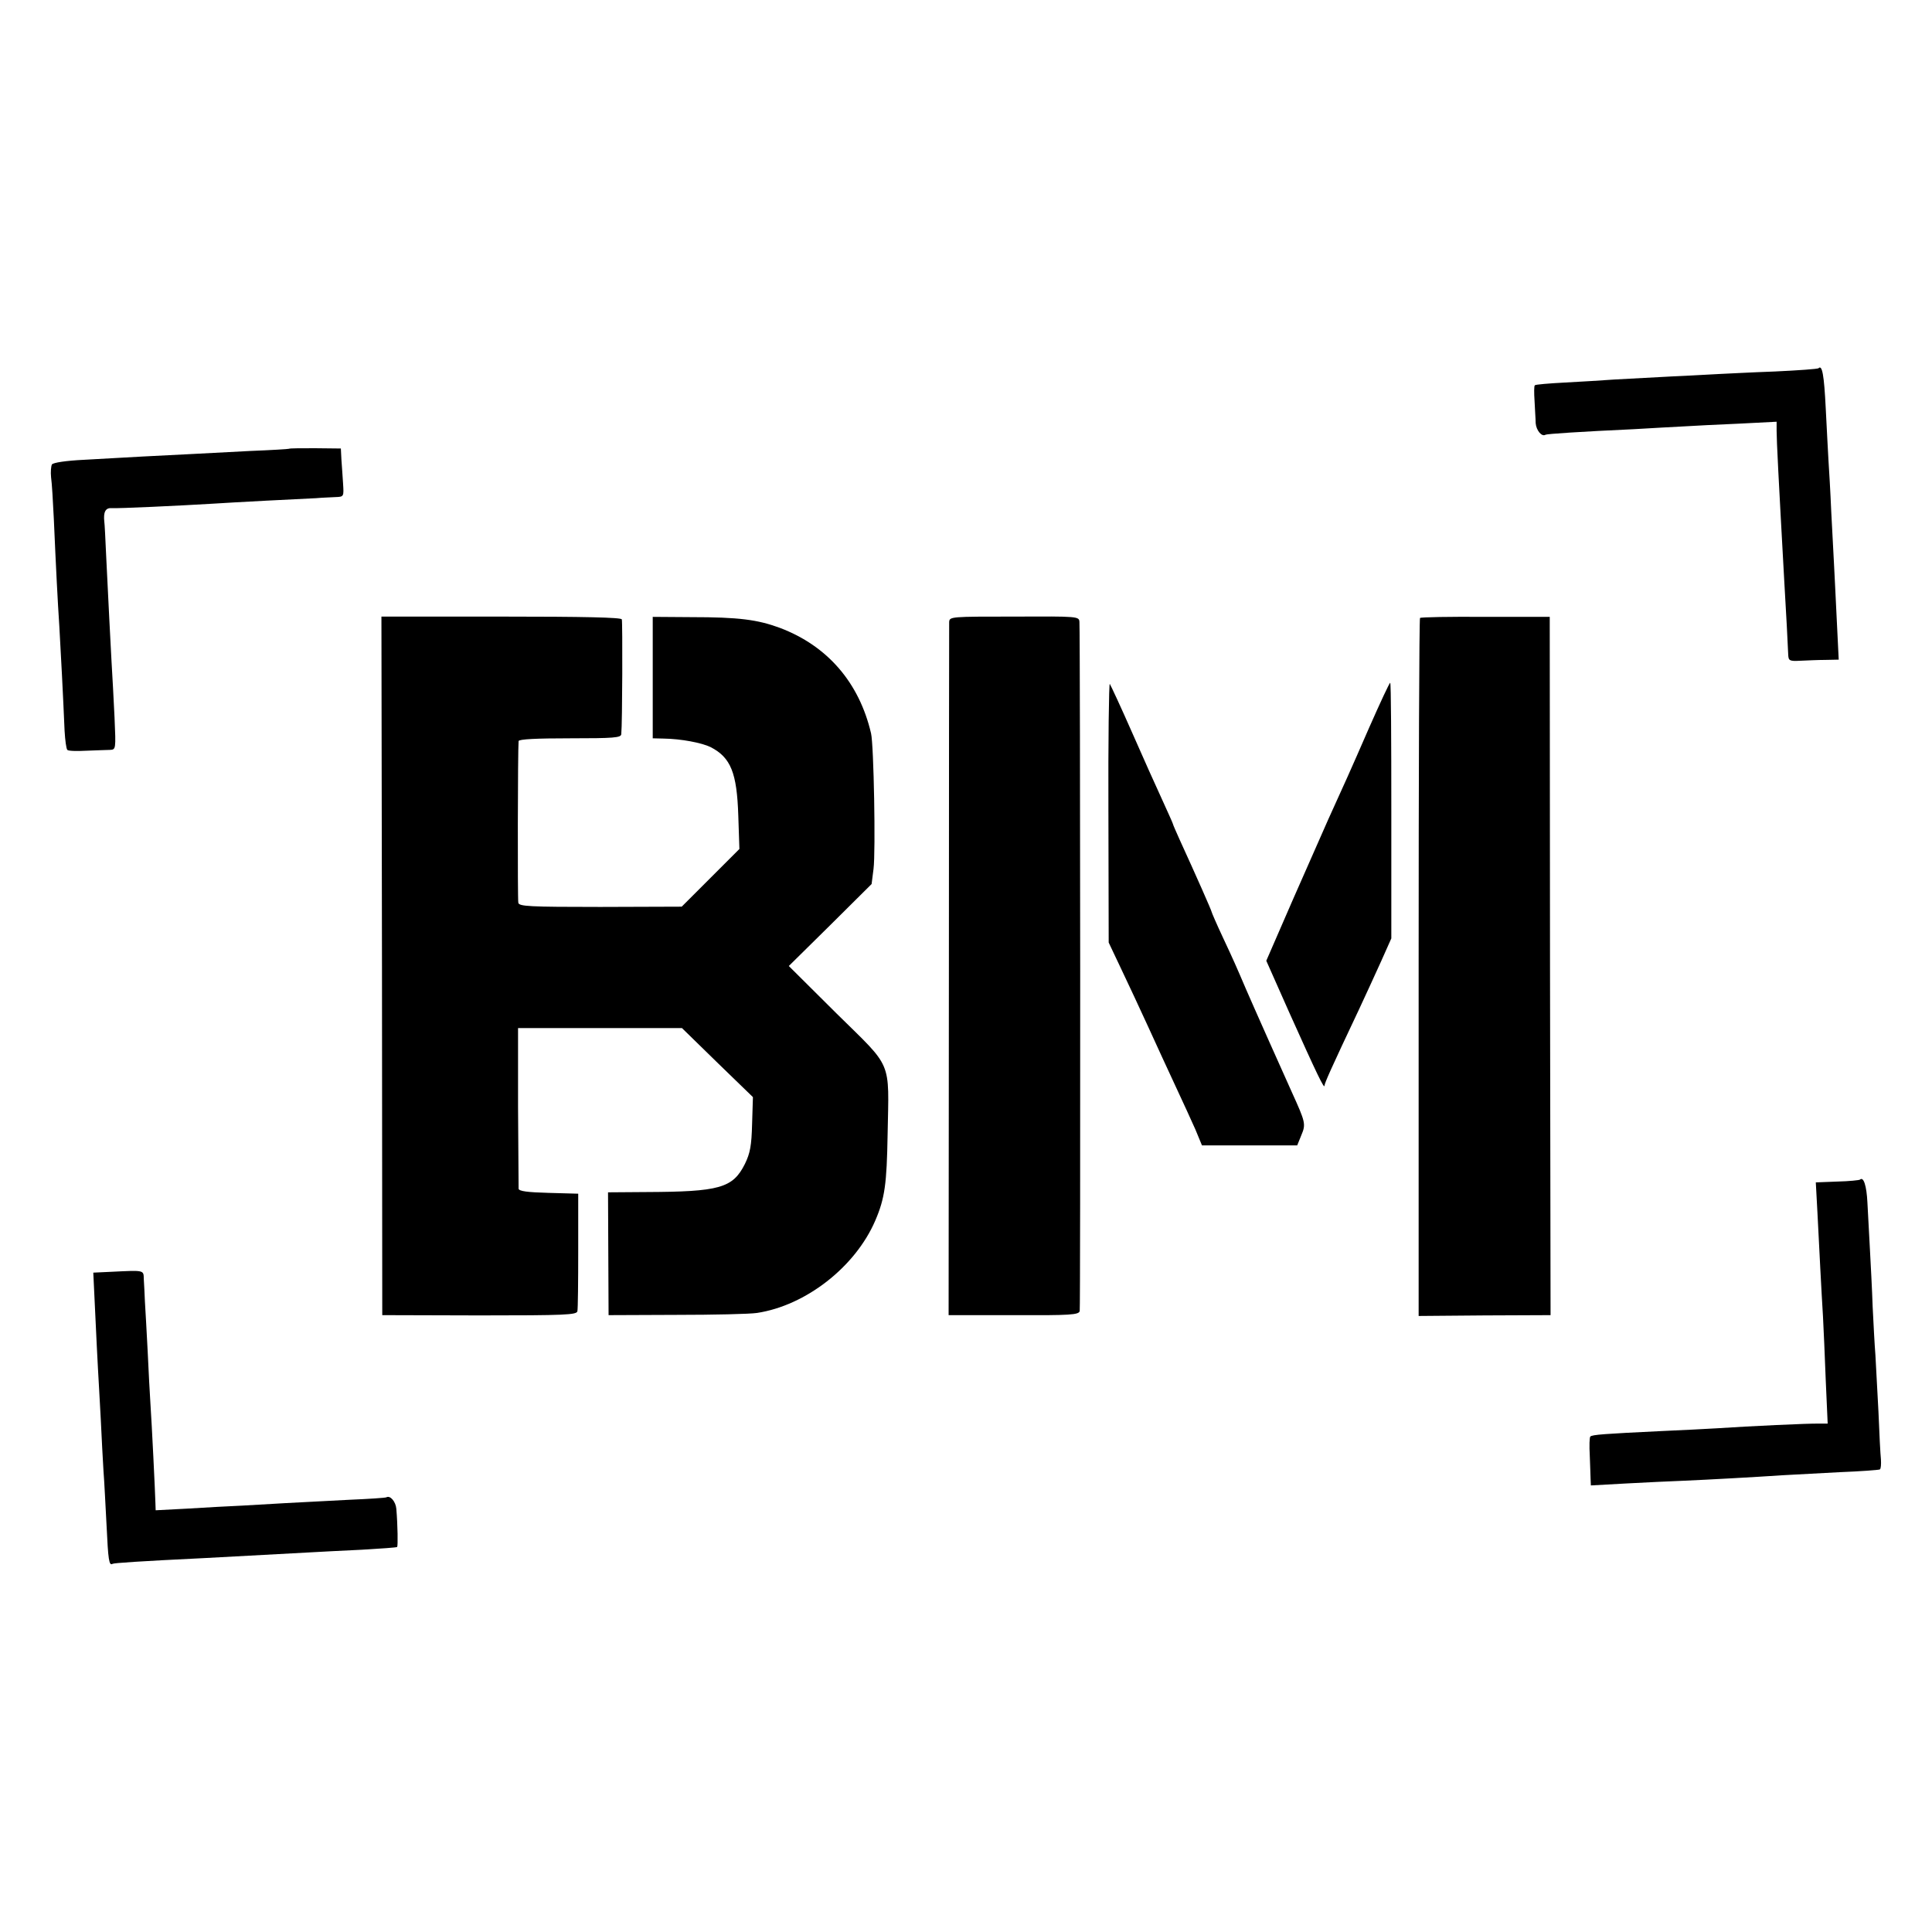
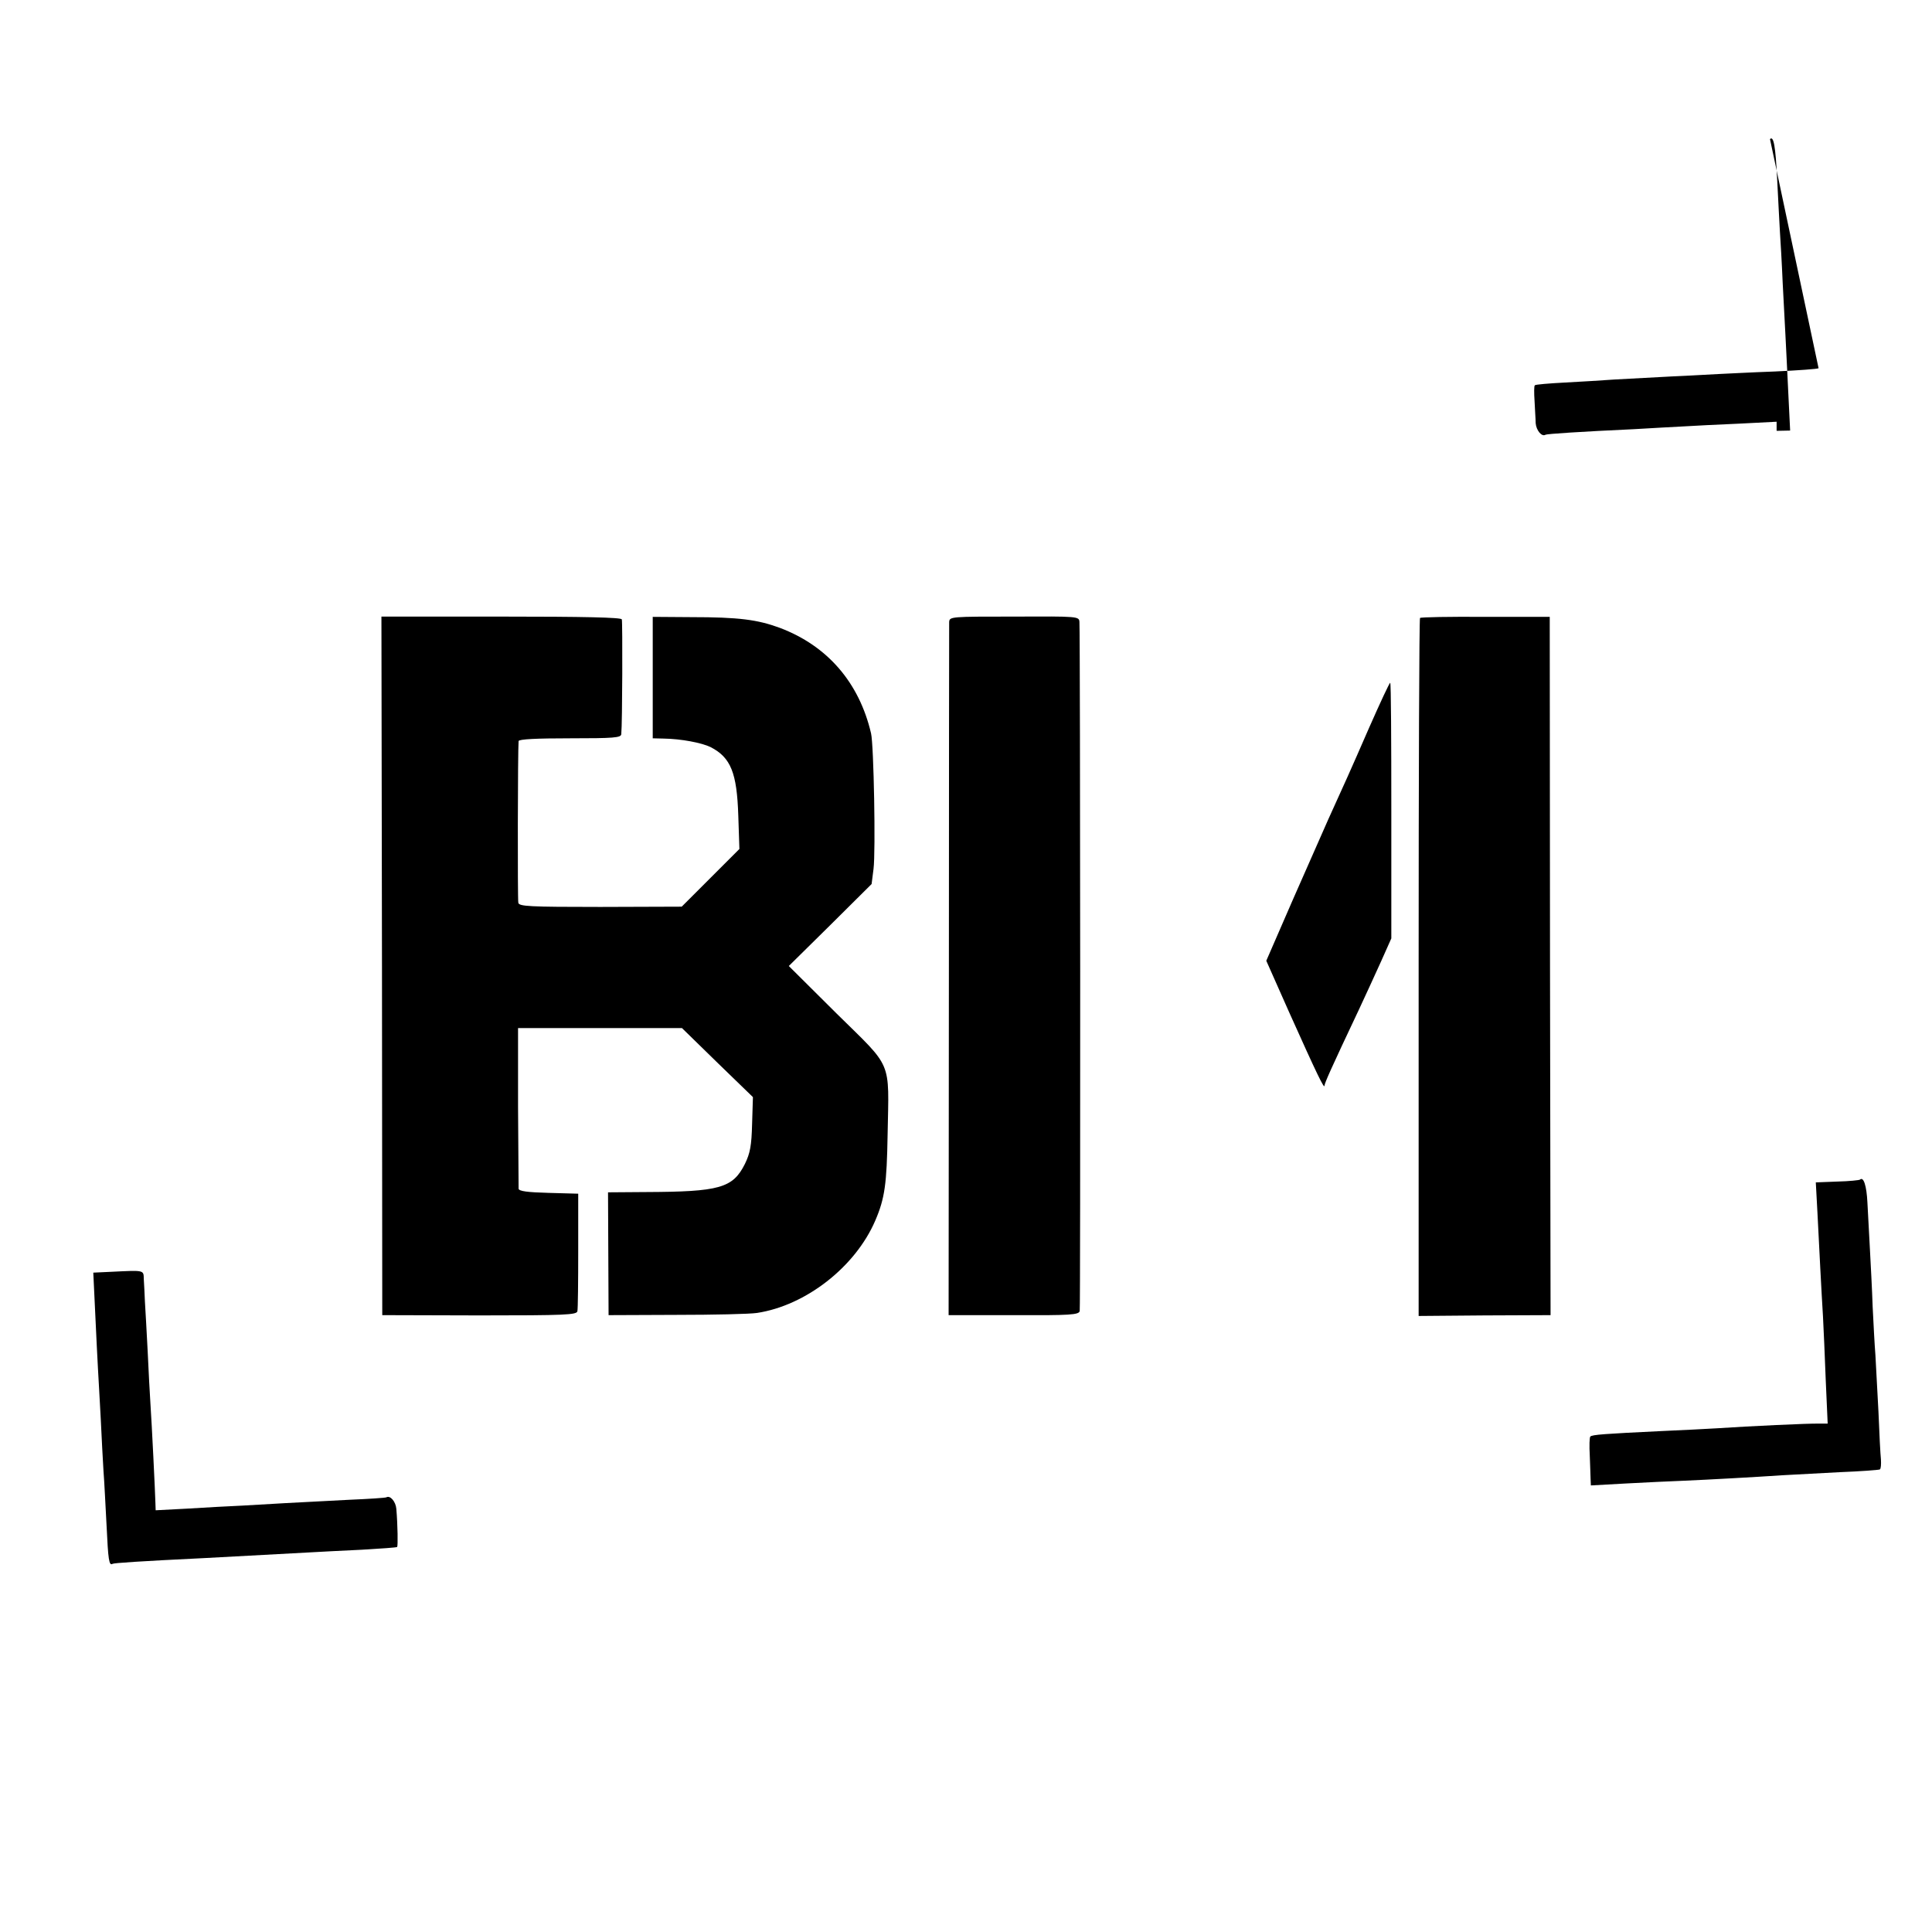
<svg xmlns="http://www.w3.org/2000/svg" version="1.0" width="700pt" height="700pt" viewBox="0 0 700 700" preserveAspectRatio="xMidYMid meet">
  <g transform="translate(0,700) scale(0.1,-0.1)" fill="#000000" stroke="none">
-     <path d="M6589 5666 c-2 -3 -74 -8 -159 -12 -85 -3 -175 -8 -200 -9 -25 -1 -103 -6 -175 -9 -71 -4 -164 -9 -205 -11 -41 -3 -122 -8 -180 -11 -57 -3 -107 -7 -109 -10 -3 -2 -3 -28 -1 -57 1 -28 4 -65 4 -80 2 -26 22 -51 36 -42 6 3 125 11 320 20 63 4 144 8 179 10 35 2 125 7 201 10 l137 7 0 -33 c0 -35 7 -172 28 -549 7 -122 12 -209 14 -261 1 -23 4 -25 44 -23 23 1 64 3 90 3 l49 1 -7 143 c-4 78 -8 169 -10 202 -2 33 -6 119 -10 190 -3 72 -8 155 -10 185 -2 30 -6 116 -10 190 -6 122 -13 159 -26 146z" />
-     <path d="M1047 5374 c-1 -1 -65 -5 -142 -8 -77 -4 -171 -9 -210 -11 -38 -2 -118 -6 -177 -9 -60 -3 -156 -9 -215 -12 -62 -3 -111 -10 -115 -17 -3 -6 -5 -27 -3 -46 3 -20 7 -88 10 -151 8 -183 14 -299 20 -390 5 -85 14 -258 19 -378 2 -34 6 -65 10 -69 3 -4 34 -5 69 -3 34 1 72 3 85 3 22 1 22 2 17 117 -3 63 -8 156 -11 205 -5 98 -10 184 -19 374 -3 68 -6 127 -7 130 -4 35 4 51 25 50 21 -2 252 9 367 16 30 2 118 7 195 11 77 4 158 8 180 9 22 2 54 3 71 4 30 1 30 2 27 49 -2 26 -4 65 -6 87 l-2 40 -93 1 c-50 0 -93 0 -95 -2z" />
+     <path d="M6589 5666 c-2 -3 -74 -8 -159 -12 -85 -3 -175 -8 -200 -9 -25 -1 -103 -6 -175 -9 -71 -4 -164 -9 -205 -11 -41 -3 -122 -8 -180 -11 -57 -3 -107 -7 -109 -10 -3 -2 -3 -28 -1 -57 1 -28 4 -65 4 -80 2 -26 22 -51 36 -42 6 3 125 11 320 20 63 4 144 8 179 10 35 2 125 7 201 10 l137 7 0 -33 l49 1 -7 143 c-4 78 -8 169 -10 202 -2 33 -6 119 -10 190 -3 72 -8 155 -10 185 -2 30 -6 116 -10 190 -6 122 -13 159 -26 146z" />
    <path d="M1384 3500 l1 -1265 352 -1 c311 0 352 2 355 15 2 9 3 108 3 221 l0 205 -108 3 c-75 2 -107 6 -108 15 0 7 -1 140 -2 297 l0 285 297 0 297 0 128 -125 129 -125 -3 -97 c-2 -79 -7 -106 -26 -145 -44 -88 -92 -101 -360 -102 l-136 -1 1 -223 1 -222 245 1 c135 0 267 3 293 7 177 27 356 167 428 334 35 81 42 134 45 313 5 273 20 236 -184 437 l-174 173 150 148 150 149 7 55 c8 63 1 449 -9 491 -43 184 -158 317 -330 382 -81 30 -149 39 -321 39 l-140 1 0 -220 0 -220 40 -1 c63 -1 137 -15 170 -31 73 -38 95 -93 100 -248 l4 -121 -104 -104 -105 -105 -295 -1 c-258 0 -294 2 -297 15 -3 13 -2 555 1 586 1 7 67 10 186 10 159 0 185 2 186 15 4 38 5 406 2 416 -3 7 -137 10 -437 10 l-434 0 2 -1266z" />
    <path d="M3439 4746 c0 -12 -1 -581 -1 -1266 l-1 -1245 236 0 c205 -1 236 1 239 15 3 13 2 2436 -1 2496 -1 21 -4 21 -236 20 -230 0 -235 0 -236 -20z" />
    <path d="M5145 4761 c-3 -2 -5 -572 -5 -1266 l0 -1263 239 2 239 1 -2 1265 -1 1265 -233 0 c-128 1 -235 -1 -237 -4z" />
-     <path d="M4016 4057 l1 -472 45 -95 c25 -52 69 -147 98 -210 29 -63 73 -160 99 -215 26 -55 58 -126 72 -157 l24 -58 172 0 173 0 15 37 c17 40 15 47 -34 155 -21 46 -145 324 -166 373 -35 82 -46 107 -84 188 -23 49 -41 91 -41 93 0 4 -56 131 -116 262 -13 29 -24 54 -24 56 0 2 -18 42 -39 88 -21 45 -71 157 -111 248 -40 91 -76 168 -79 172 -3 4 -6 -205 -5 -465z" />
    <path d="M4960 4362 c-71 -163 -88 -200 -148 -332 -16 -36 -73 -165 -127 -288 l-97 -223 83 -187 c101 -225 128 -281 128 -265 1 10 21 56 126 278 23 50 59 127 79 172 l37 83 0 461 c0 253 -1 463 -4 465 -2 2 -36 -71 -77 -164z" />
    <path d="M6739 2726 c-2 -2 -39 -6 -82 -7 l-78 -3 6 -111 c7 -138 14 -278 20 -375 2 -41 7 -145 10 -231 l7 -157 -33 0 c-34 1 -249 -9 -369 -17 -36 -2 -126 -7 -200 -10 -207 -10 -252 -13 -258 -20 -3 -3 -4 -33 -2 -68 1 -34 3 -73 3 -85 l1 -24 126 7 c69 4 163 8 210 10 92 4 256 13 360 20 36 2 128 7 205 11 77 3 143 8 146 10 4 2 5 19 4 36 -2 18 -6 96 -9 173 -4 77 -9 169 -11 205 -3 36 -7 115 -10 175 -2 61 -7 155 -10 210 -3 55 -7 131 -9 168 -3 61 -14 95 -27 83z" />
    <path d="M402 2392 l-64 -3 7 -147 c4 -81 8 -172 10 -202 2 -30 6 -111 10 -180 3 -69 8 -154 10 -190 3 -36 7 -123 11 -195 6 -128 9 -149 22 -141 6 3 90 9 337 21 72 4 149 8 370 20 39 2 126 7 195 10 69 4 127 8 129 10 3 4 2 79 -3 138 -2 26 -22 50 -36 42 -3 -2 -64 -6 -135 -9 -192 -10 -290 -15 -385 -21 -47 -2 -137 -7 -201 -11 l-115 -6 -1 29 c-1 39 -13 285 -18 358 -2 33 -7 119 -10 190 -4 72 -8 153 -10 180 -1 28 -3 64 -4 80 -1 34 4 33 -119 27z" />
  </g>
</svg>